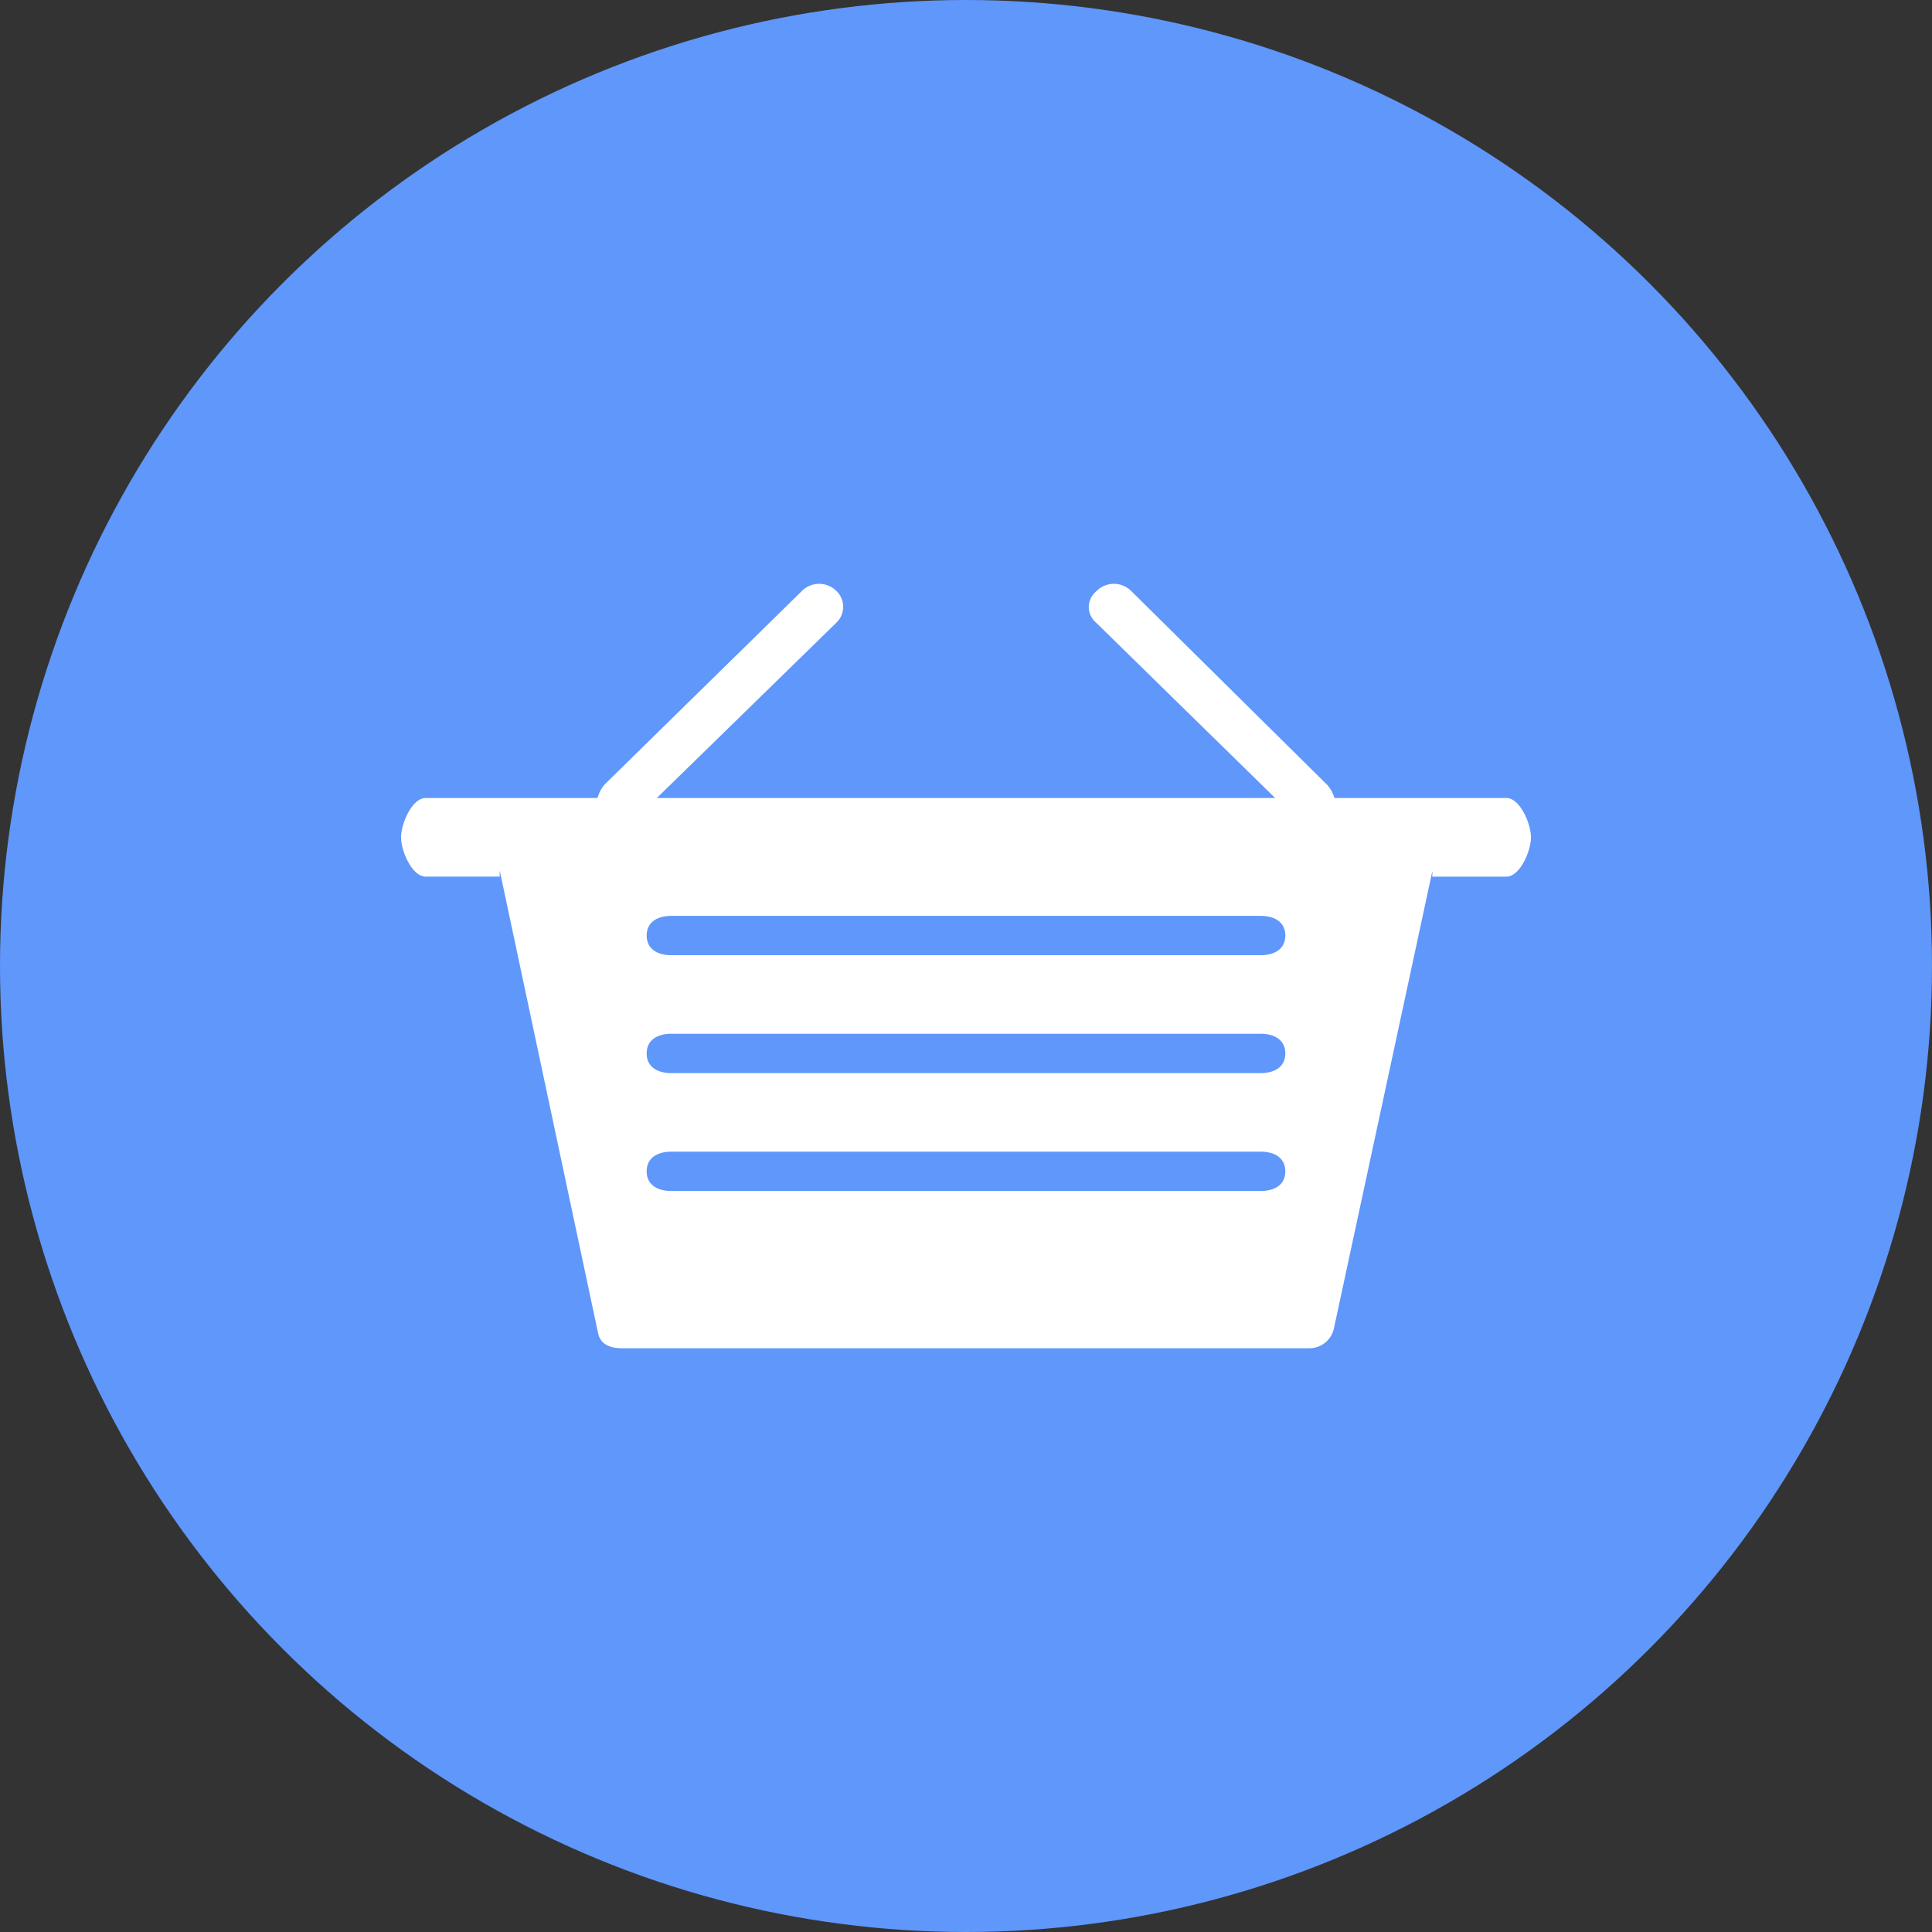
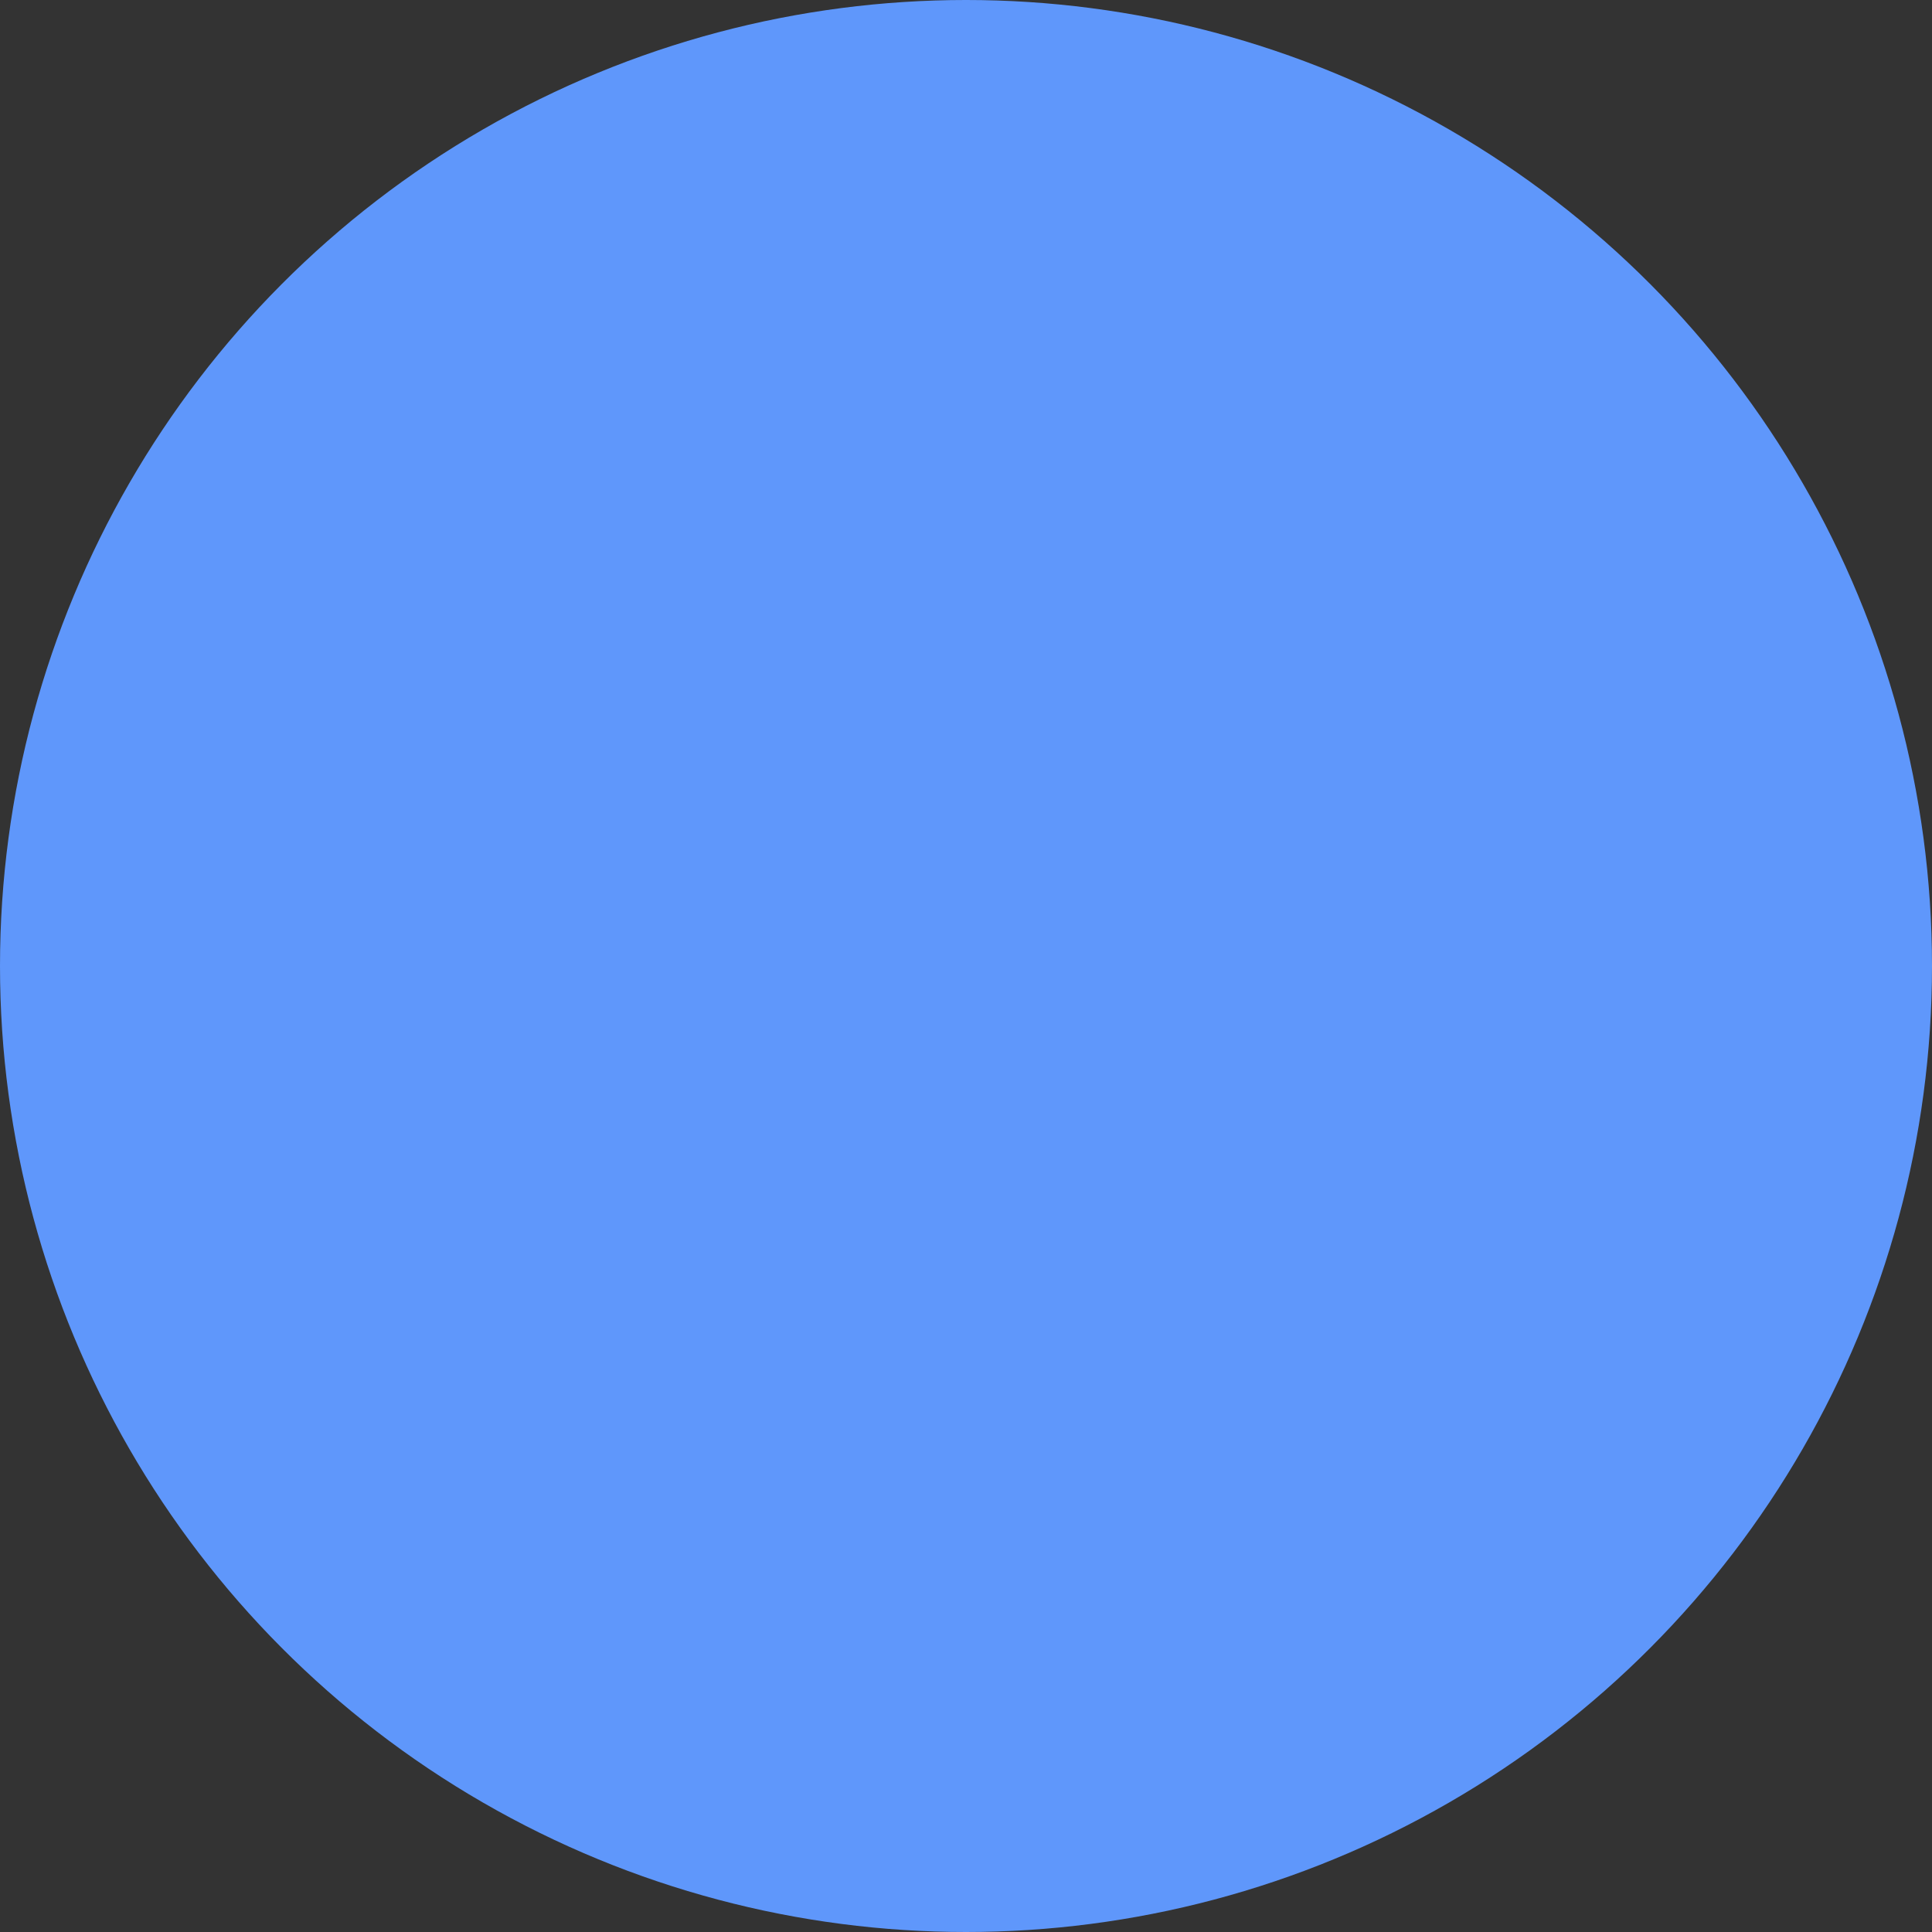
<svg xmlns="http://www.w3.org/2000/svg" width="116" height="116" viewBox="0 0 116 116">
  <rect x="0" y="0" width="116" height="116" fill="#333333" stroke="none" />
  <circle cx="58" cy="58" r="58" fill="#5f97fb" />
-   <path d="M399.768,145.392H389.445a2.094,2.094,0,0,0-.433-.786l-11.8-11.671a1.471,1.471,0,0,0-2.083.064,1.217,1.217,0,0,0,0,1.86l10.754,10.533H348.761l10.754-10.5a1.322,1.322,0,0,0,0-1.956,1.471,1.471,0,0,0-2.083.064l-11.8,11.575a2.112,2.112,0,0,0-.433.818H334.877c-.816,0-1.475,1.544-1.475,2.36s.659,2.36,1.475,2.36h4.452s-.016-.427.005-.328l5.9,27.746c.143.685.746.9,1.442.9h41.3a1.509,1.509,0,0,0,1.442-1.213l5.9-27.411c.02-.1,0,.308,0,.308h4.452c.816,0,1.475-1.544,1.475-2.36S400.584,145.392,399.768,145.392ZM385.02,161.91H349.625c-.816,0-1.475-.364-1.475-1.18s.659-1.18,1.475-1.18H385.02c.816,0,1.475.364,1.475,1.18S385.836,161.91,385.02,161.91Zm0,7.079H349.625c-.816,0-1.475-.364-1.475-1.18s.659-1.18,1.475-1.18H385.02c.816,0,1.475.364,1.475,1.18S385.836,168.989,385.02,168.989Zm0-14.158H349.625c-.816,0-1.475-.364-1.475-1.18s.659-1.18,1.475-1.18H385.02c.816,0,1.475.364,1.475,1.18S385.836,154.831,385.02,154.831Z" transform="translate(-309.323 -97.48)" fill="#fff" />
</svg>